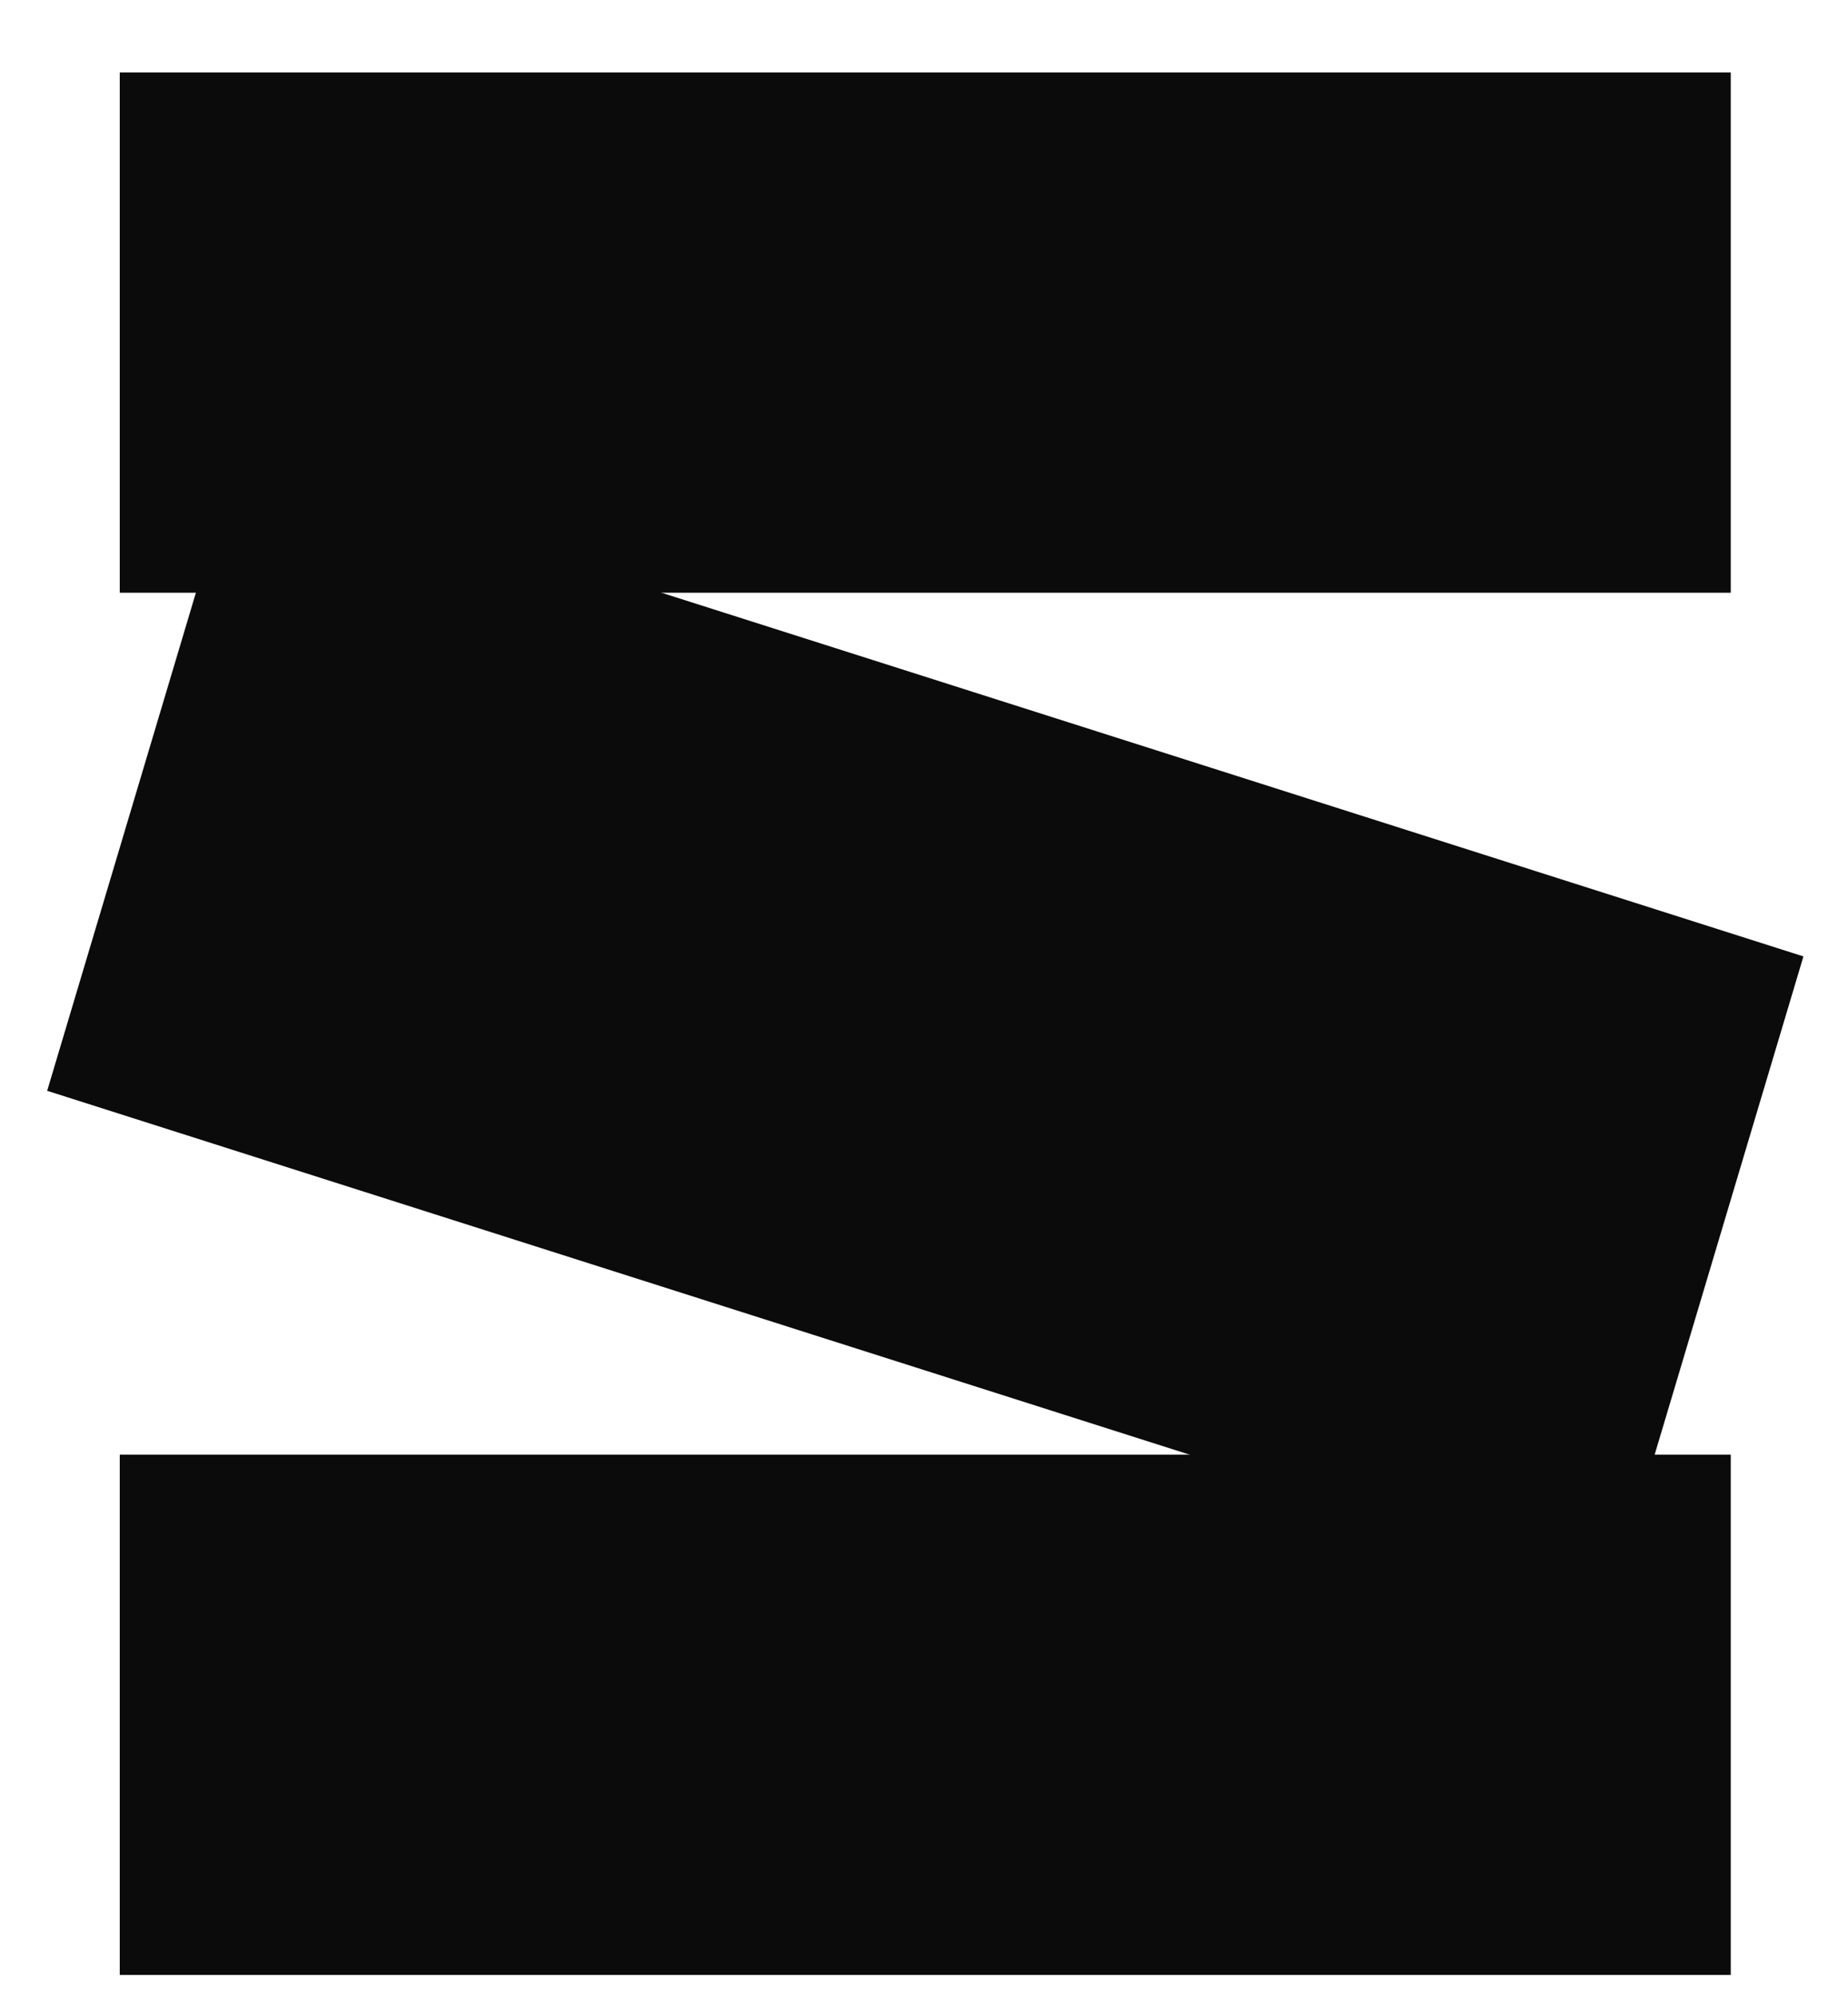
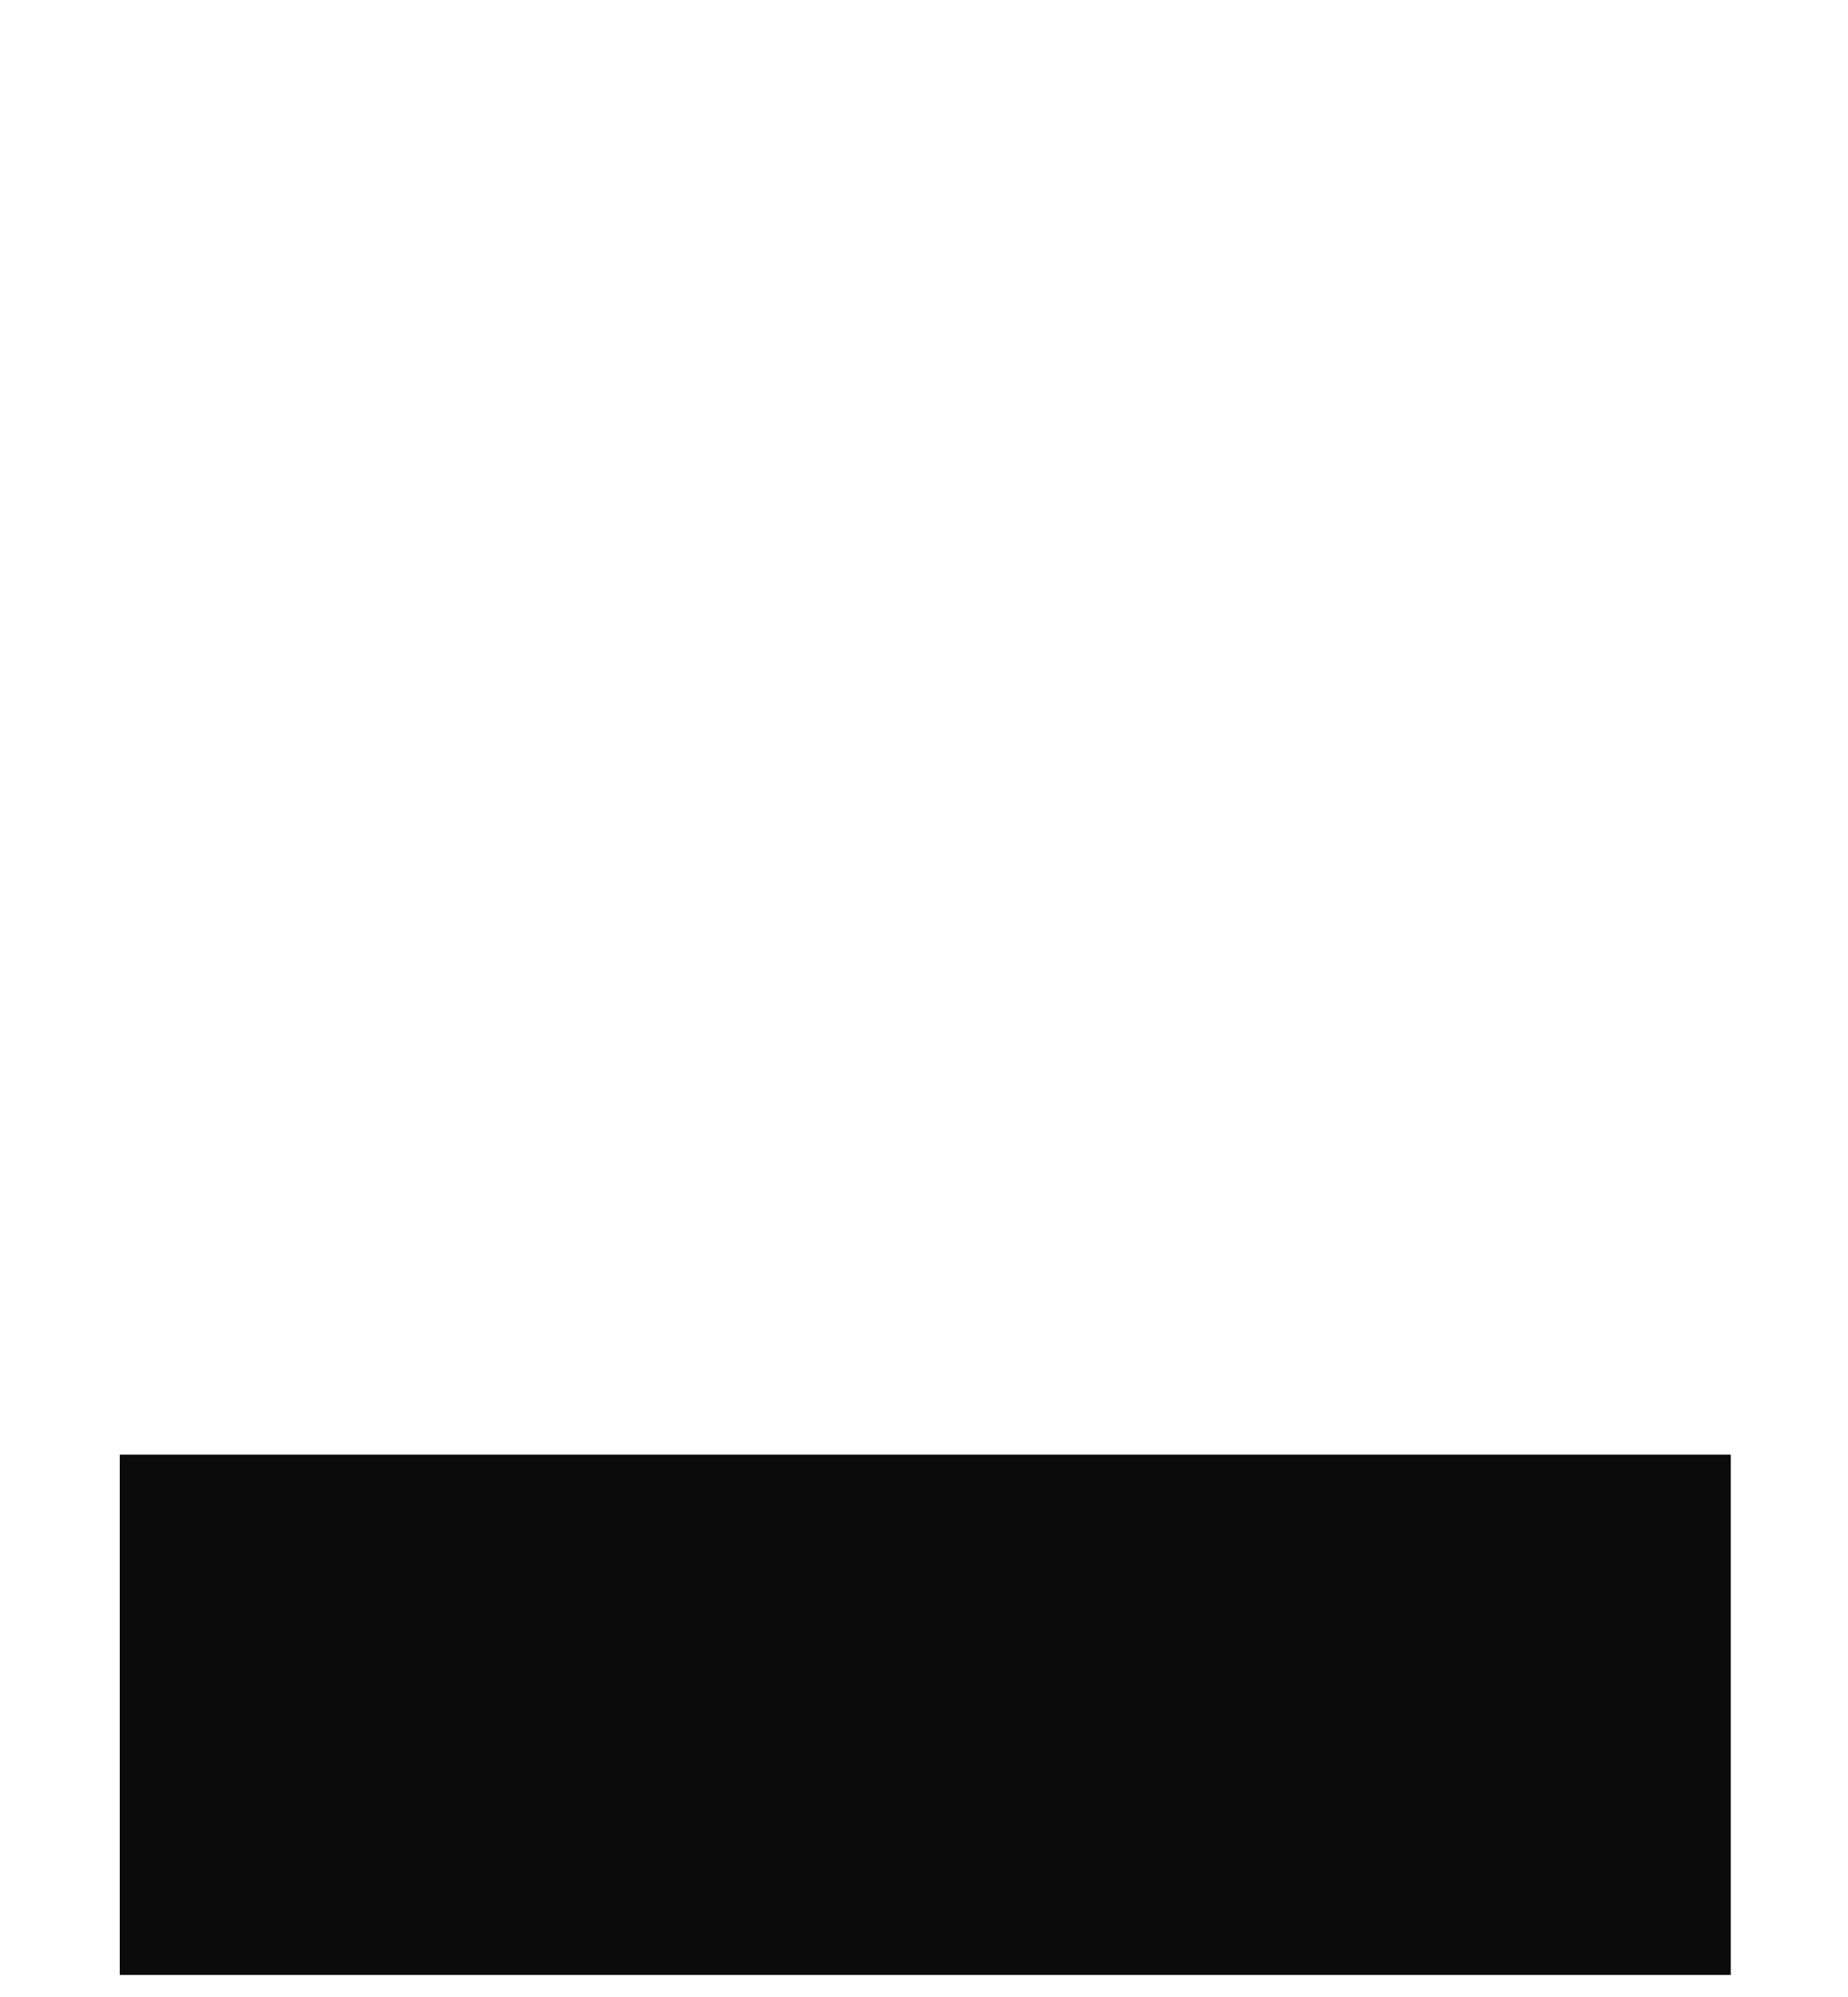
<svg xmlns="http://www.w3.org/2000/svg" width="25" height="27" viewBox="0 0 25 27" fill="none">
-   <path d="M23.414 0.979H1.62V8.014H23.414V0.979Z" fill="#0B0B0C" />
-   <path d="M24.397 12.931L3.197 6.183L0.638 14.748L21.838 21.496L24.397 12.931Z" fill="#0B0B0C" />
-   <path d="M23.414 19.667H1.62V26.702H23.414V19.667Z" fill="#0B0B0C" />
+   <path d="M23.414 19.667H1.62V26.702H23.414Z" fill="#0B0B0C" />
</svg>